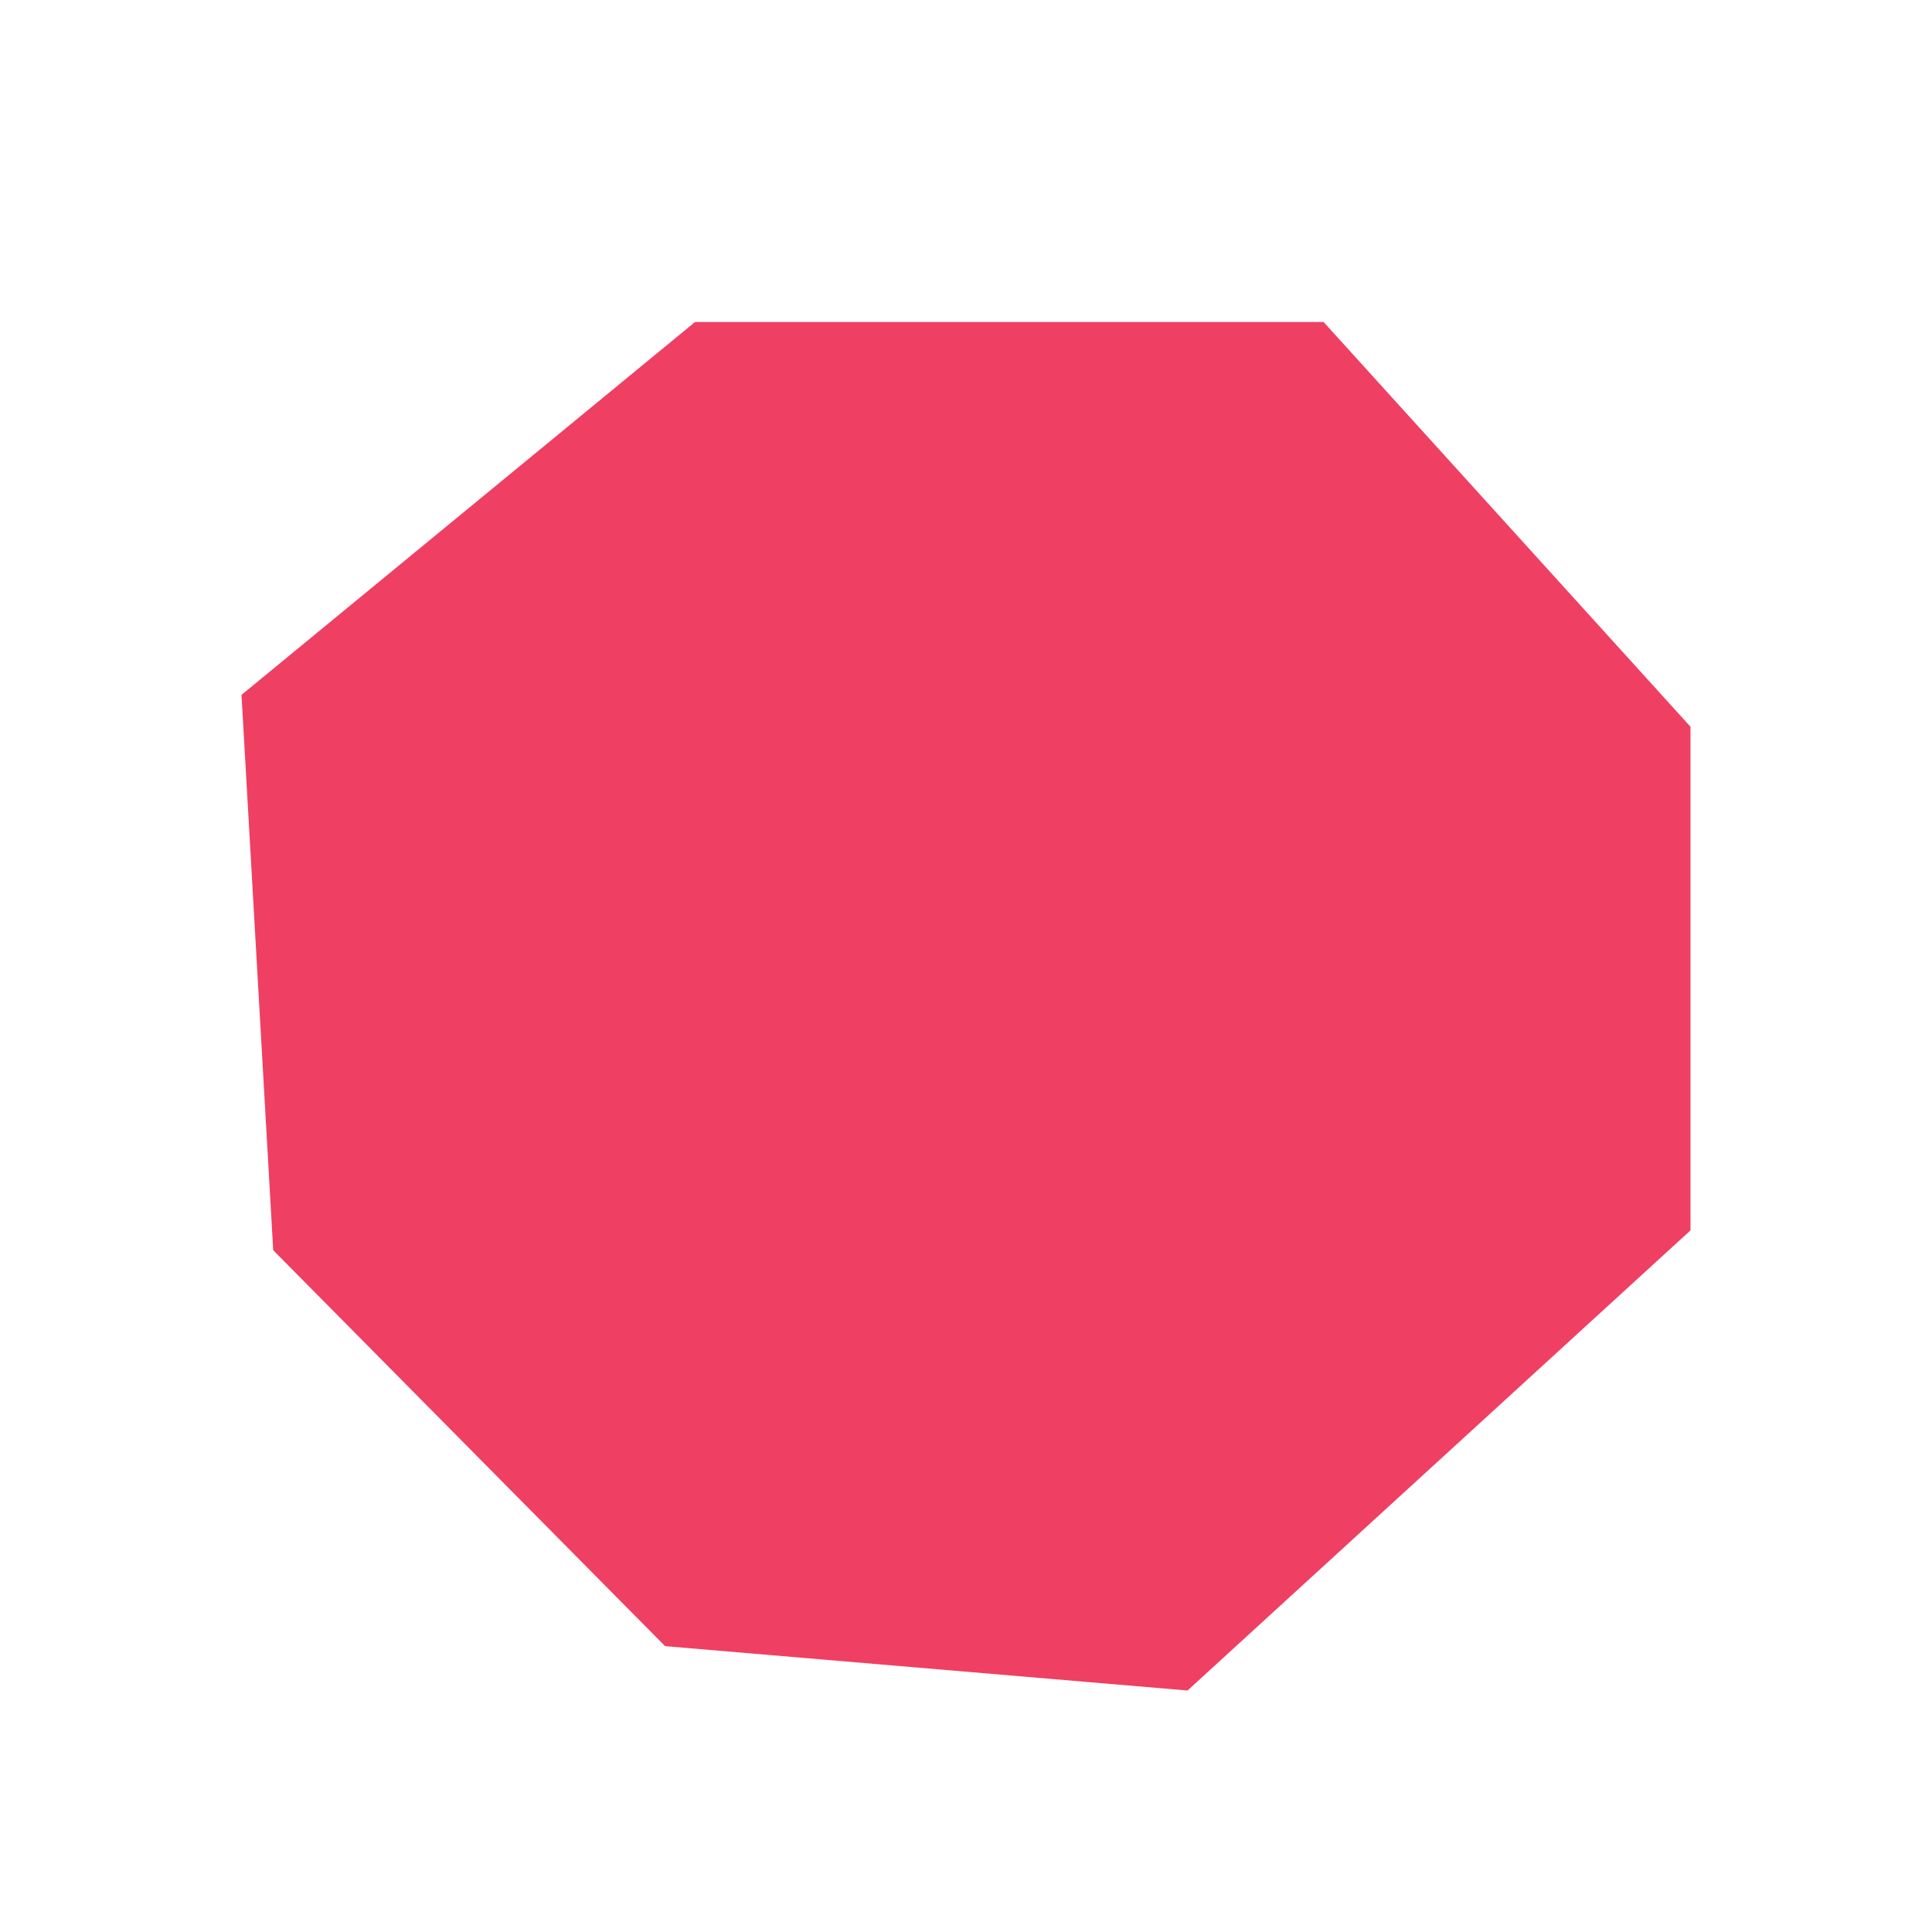
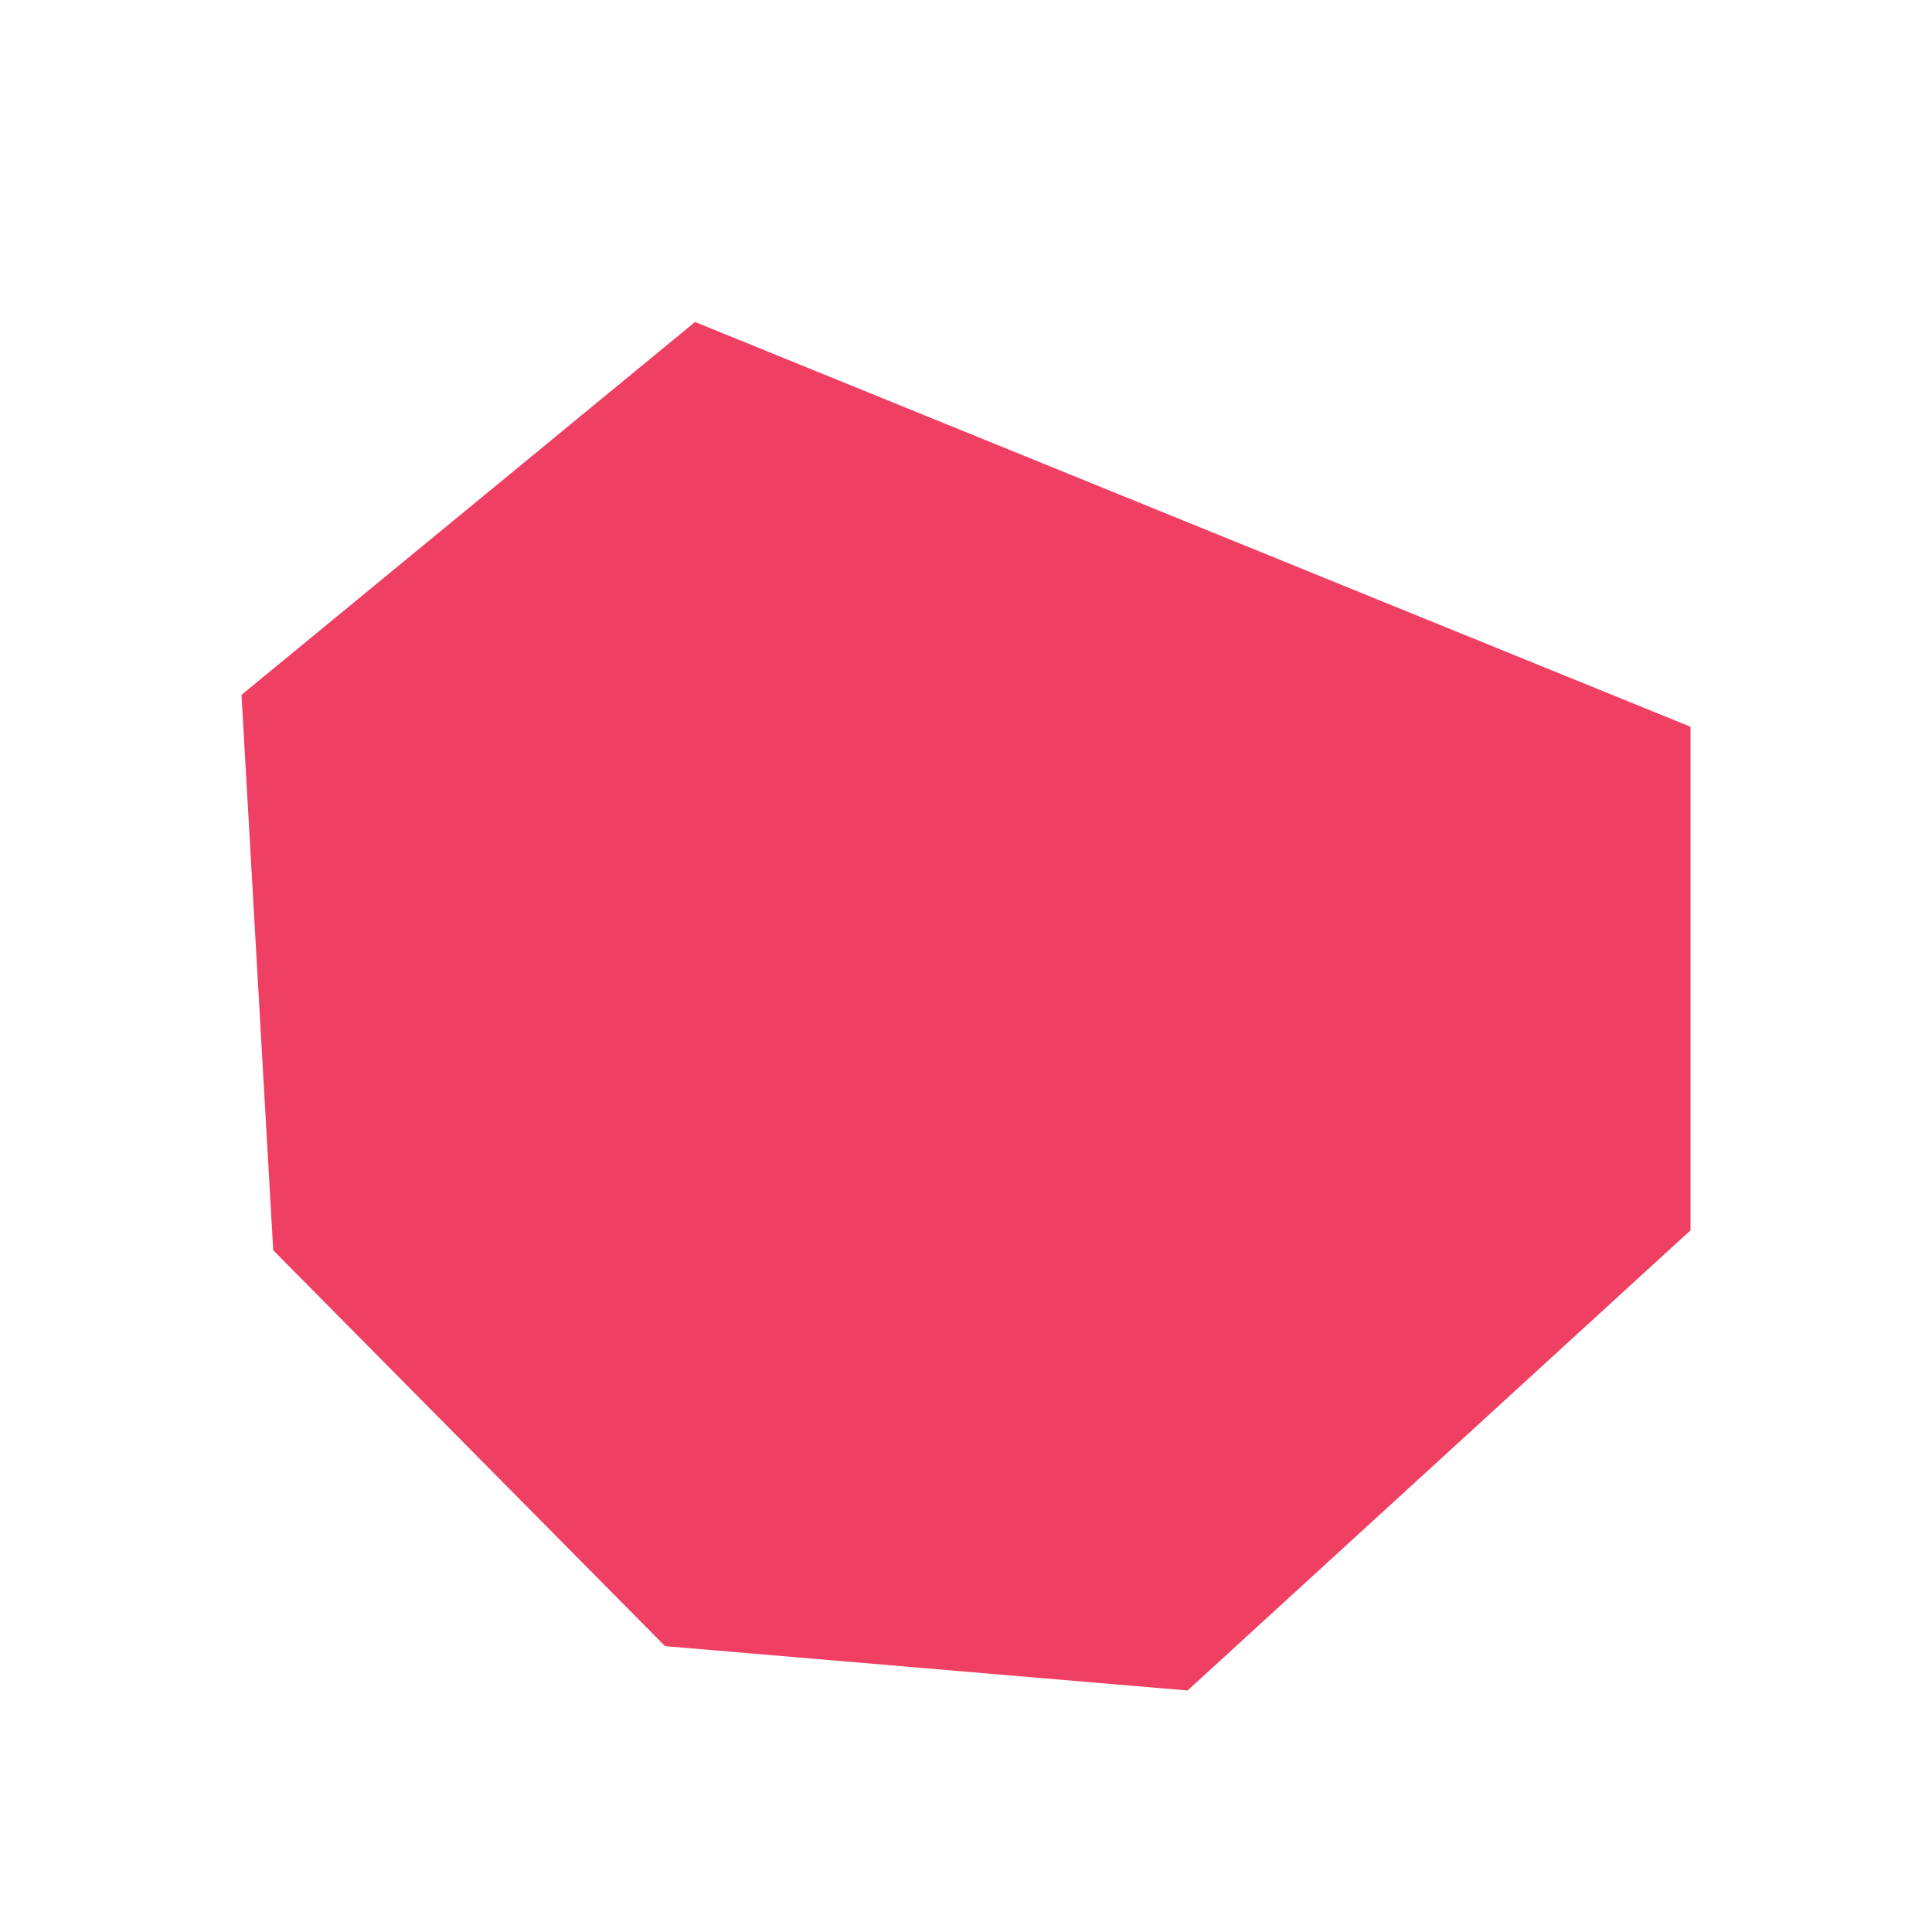
<svg xmlns="http://www.w3.org/2000/svg" fill="none" viewBox="0 0 24 24" height="24" width="24">
-   <path fill="#EF3F62" d="M8.634 4H16.442L21 9.028V15.284L14.752 21L8.262 20.449L3.394 15.531L3 8.632L8.634 4Z" />
+   <path fill="#EF3F62" d="M8.634 4L21 9.028V15.284L14.752 21L8.262 20.449L3.394 15.531L3 8.632L8.634 4Z" />
</svg>